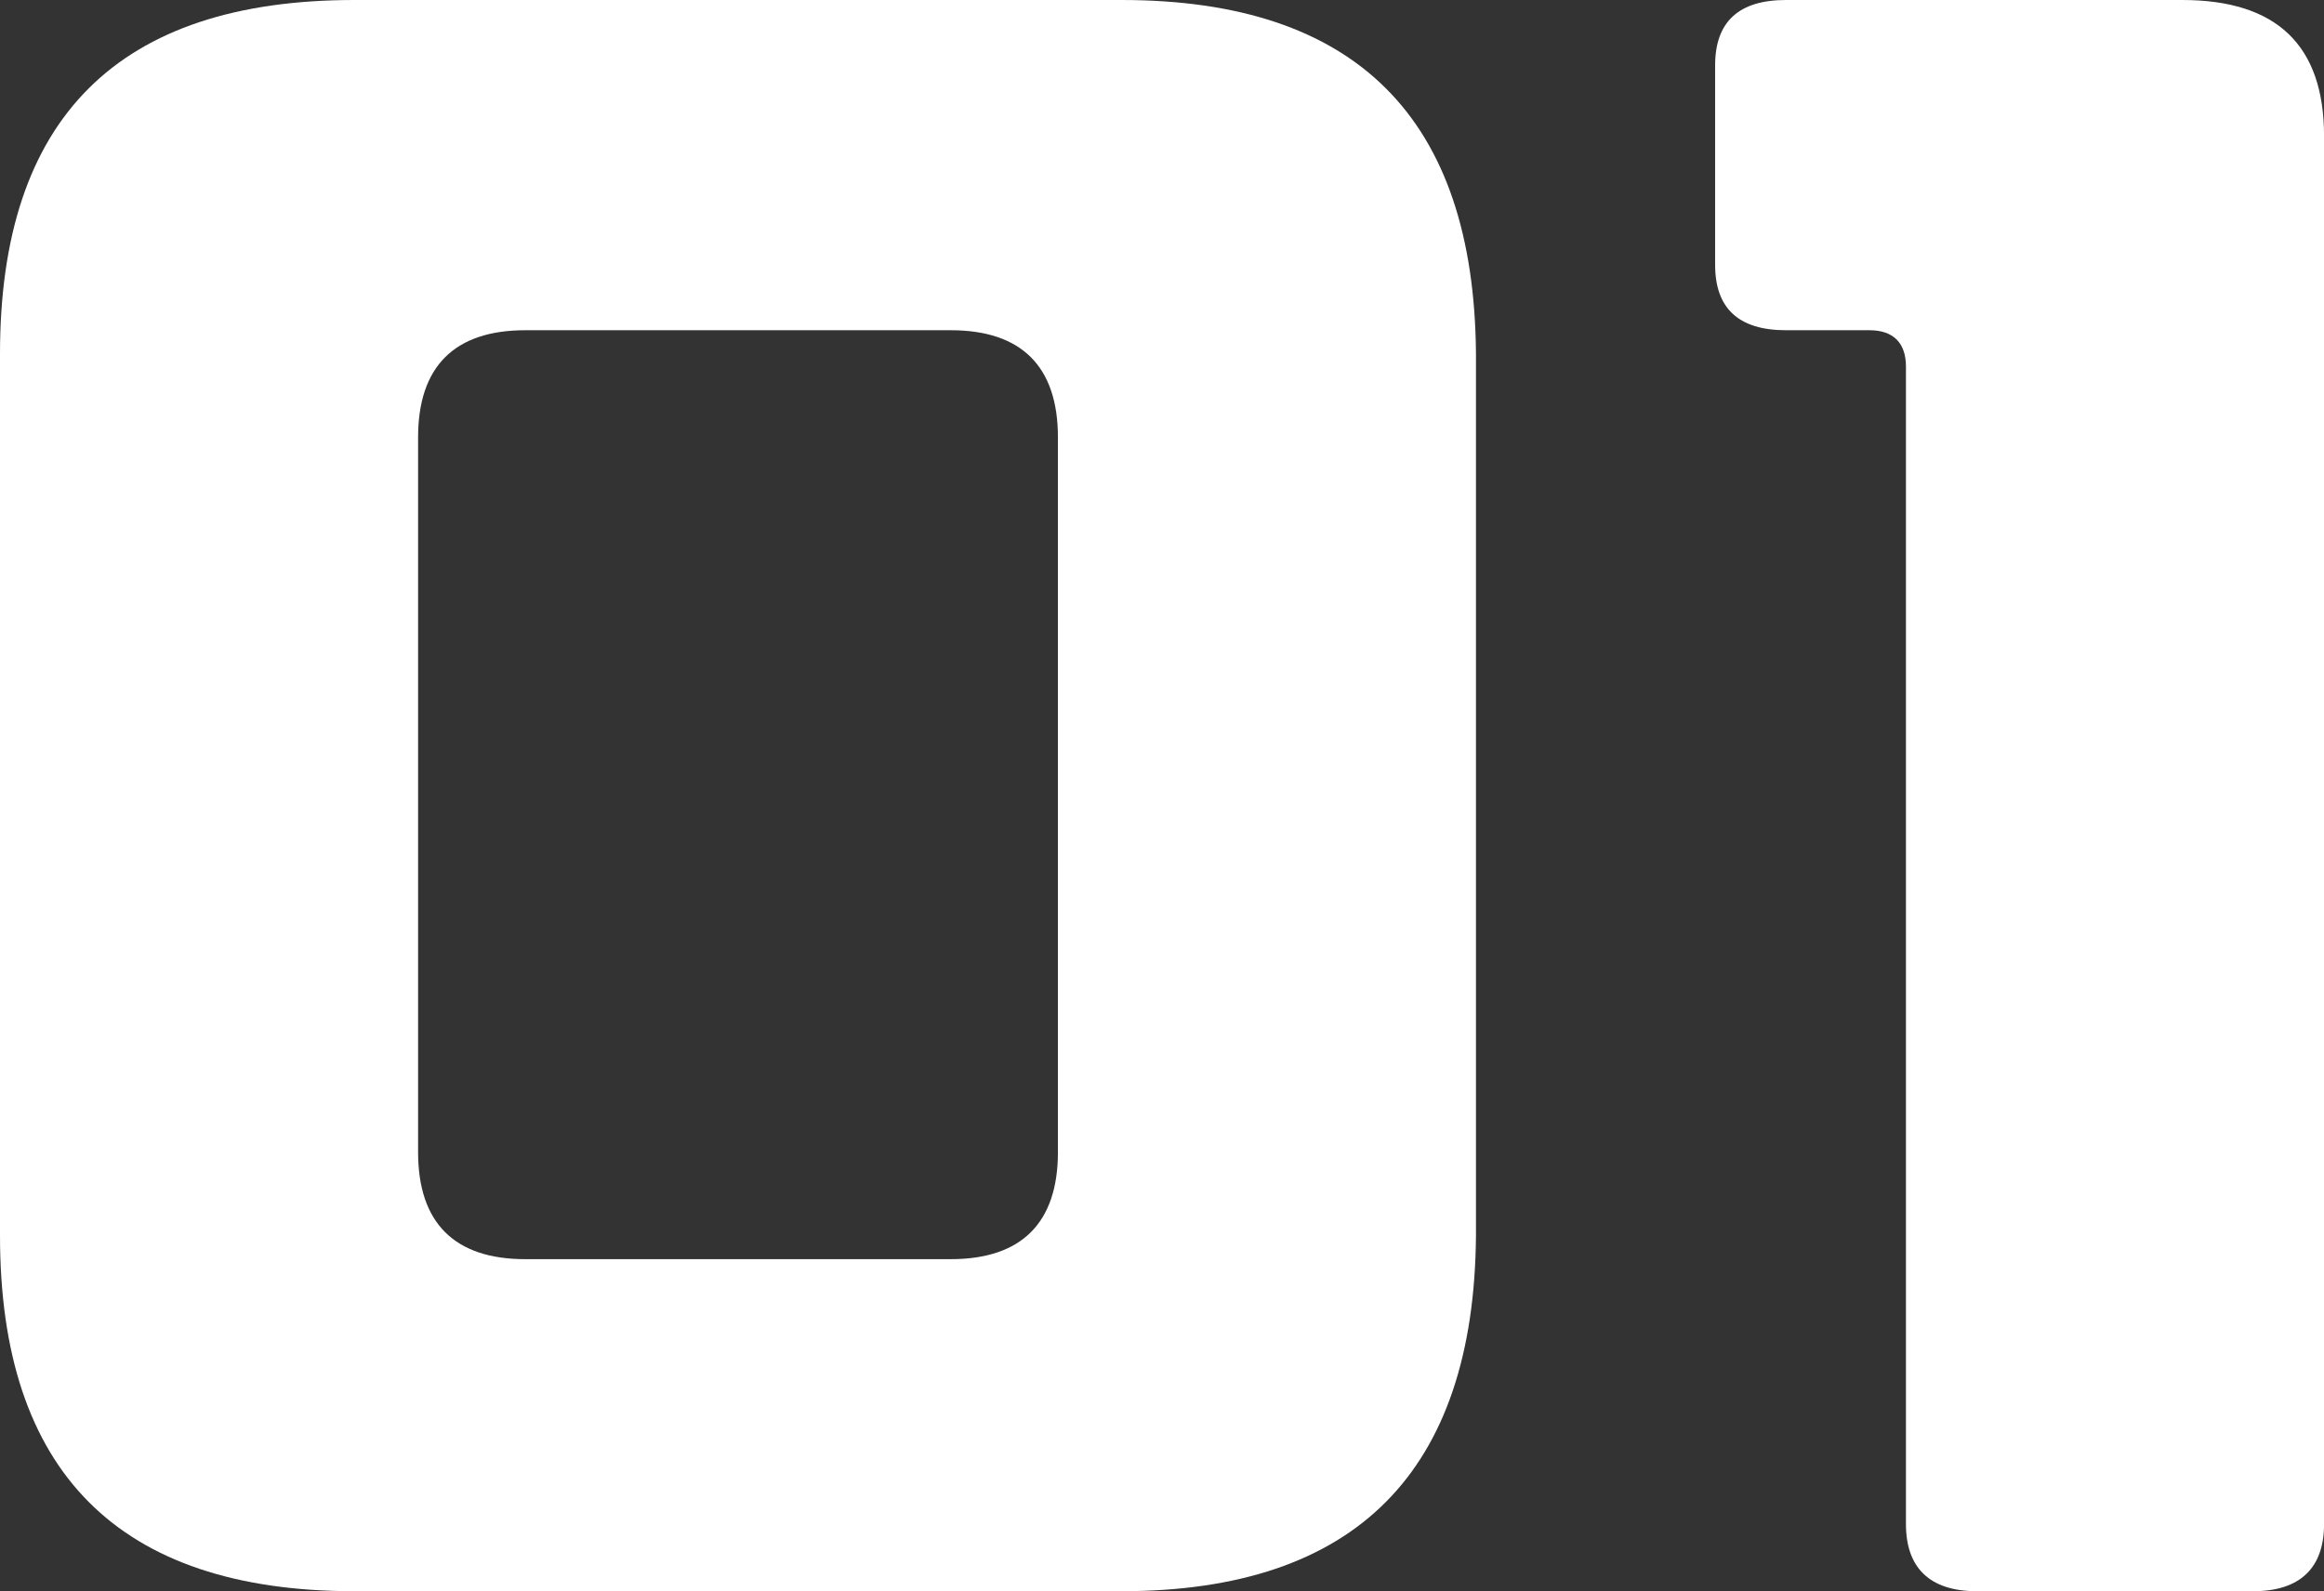
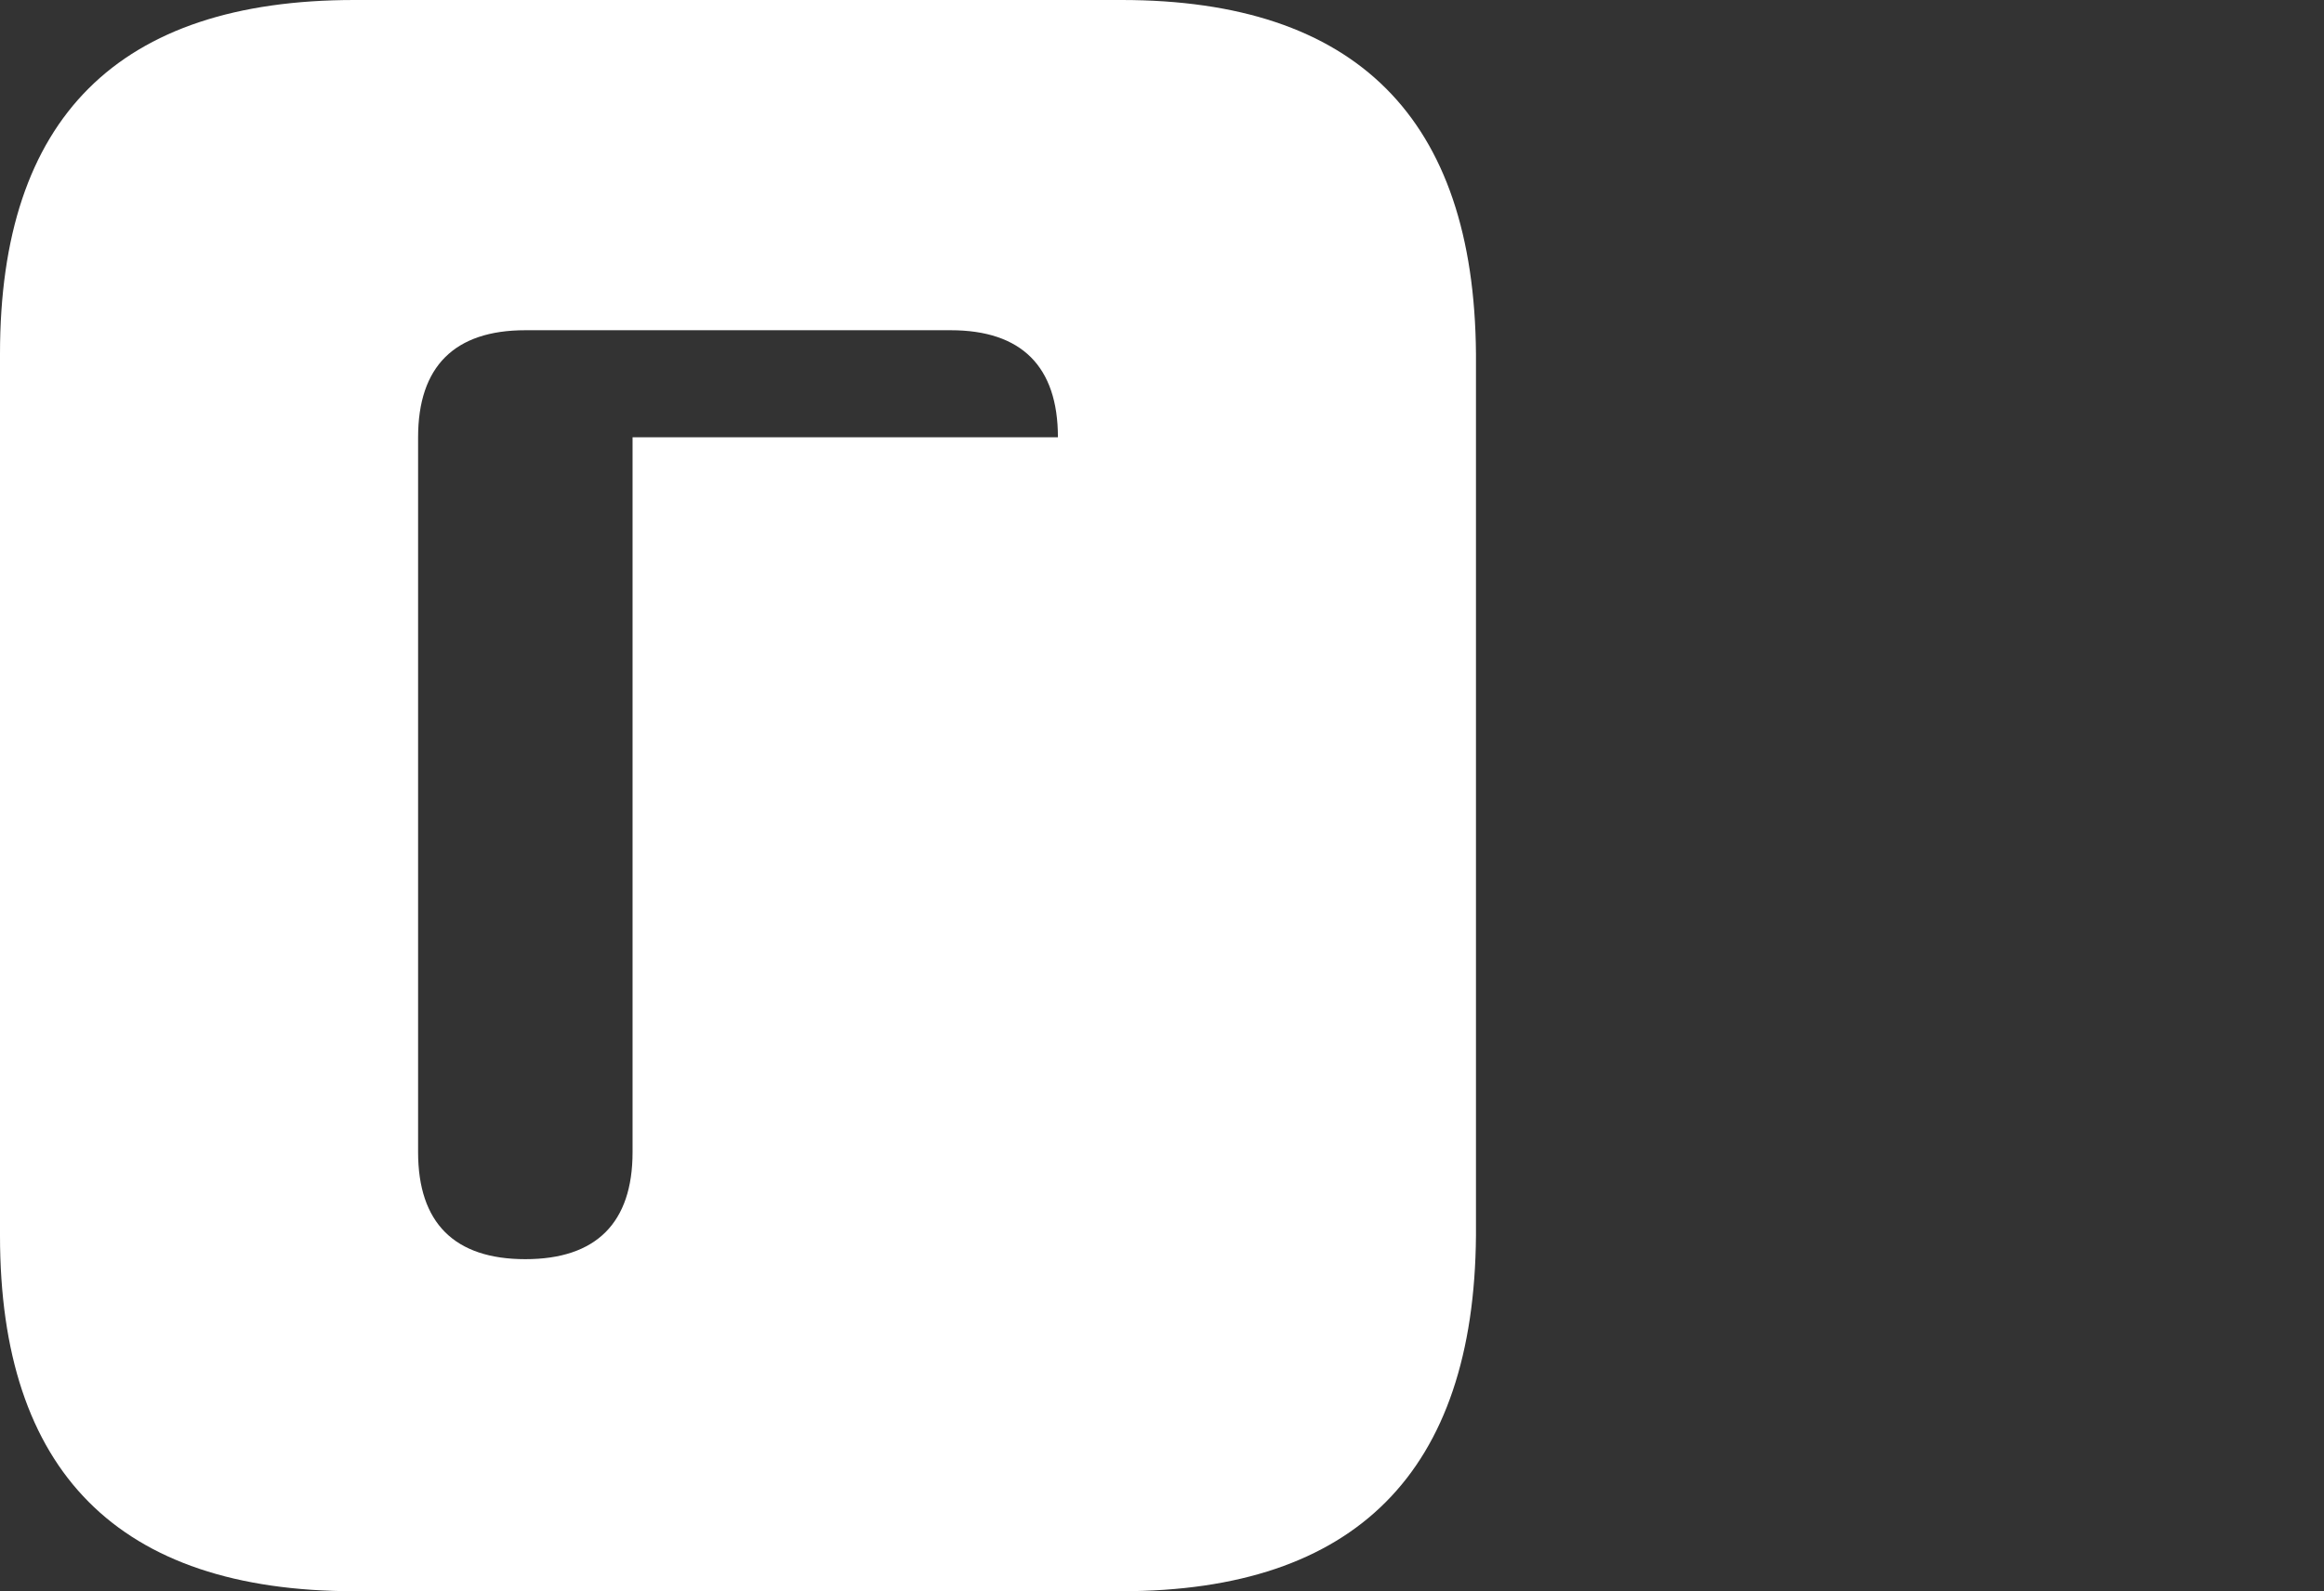
<svg xmlns="http://www.w3.org/2000/svg" id="b" viewBox="0 0 51.211 35.074">
  <rect x="0" y="0" width="51.211" height="35.074" fill="#333333" stroke="none" />
  <defs>
    <style>.d{fill:#fff;}</style>
  </defs>
  <g id="c">
    <g>
-       <path class="d" d="M0,7.799C0,2.6,2.604,0,7.811,0H24.713c5.167,0,7.771,2.6,7.811,7.799V27.235c-.04,5.199-2.644,7.839-7.811,7.839H7.811c-5.207,0-7.811-2.64-7.811-7.839V7.799Zm23.312,1.84c0-1.56-.801-2.36-2.363-2.36H11.576c-1.562,0-2.363,.8-2.363,2.36v15.757c0,1.56,.801,2.359,2.363,2.359h9.373c1.562,0,2.363-.8,2.363-2.359V9.639Z" />
-       <path class="d" d="M49.649,35.074h-6.088c-1.042,0-1.562-.52-1.562-1.479V8.079c0-.52-.28-.8-.801-.8h-1.842c-1.042,0-1.562-.48-1.562-1.44V1.44c0-.96,.521-1.44,1.562-1.44h8.732c2.083,0,3.124,1,3.124,3v30.595c0,.959-.521,1.479-1.562,1.479Z" />
+       <path class="d" d="M0,7.799C0,2.6,2.604,0,7.811,0H24.713c5.167,0,7.771,2.6,7.811,7.799V27.235c-.04,5.199-2.644,7.839-7.811,7.839H7.811c-5.207,0-7.811-2.64-7.811-7.839V7.799Zm23.312,1.84c0-1.56-.801-2.36-2.363-2.36H11.576c-1.562,0-2.363,.8-2.363,2.36v15.757c0,1.56,.801,2.359,2.363,2.359c1.562,0,2.363-.8,2.363-2.359V9.639Z" />
    </g>
  </g>
</svg>